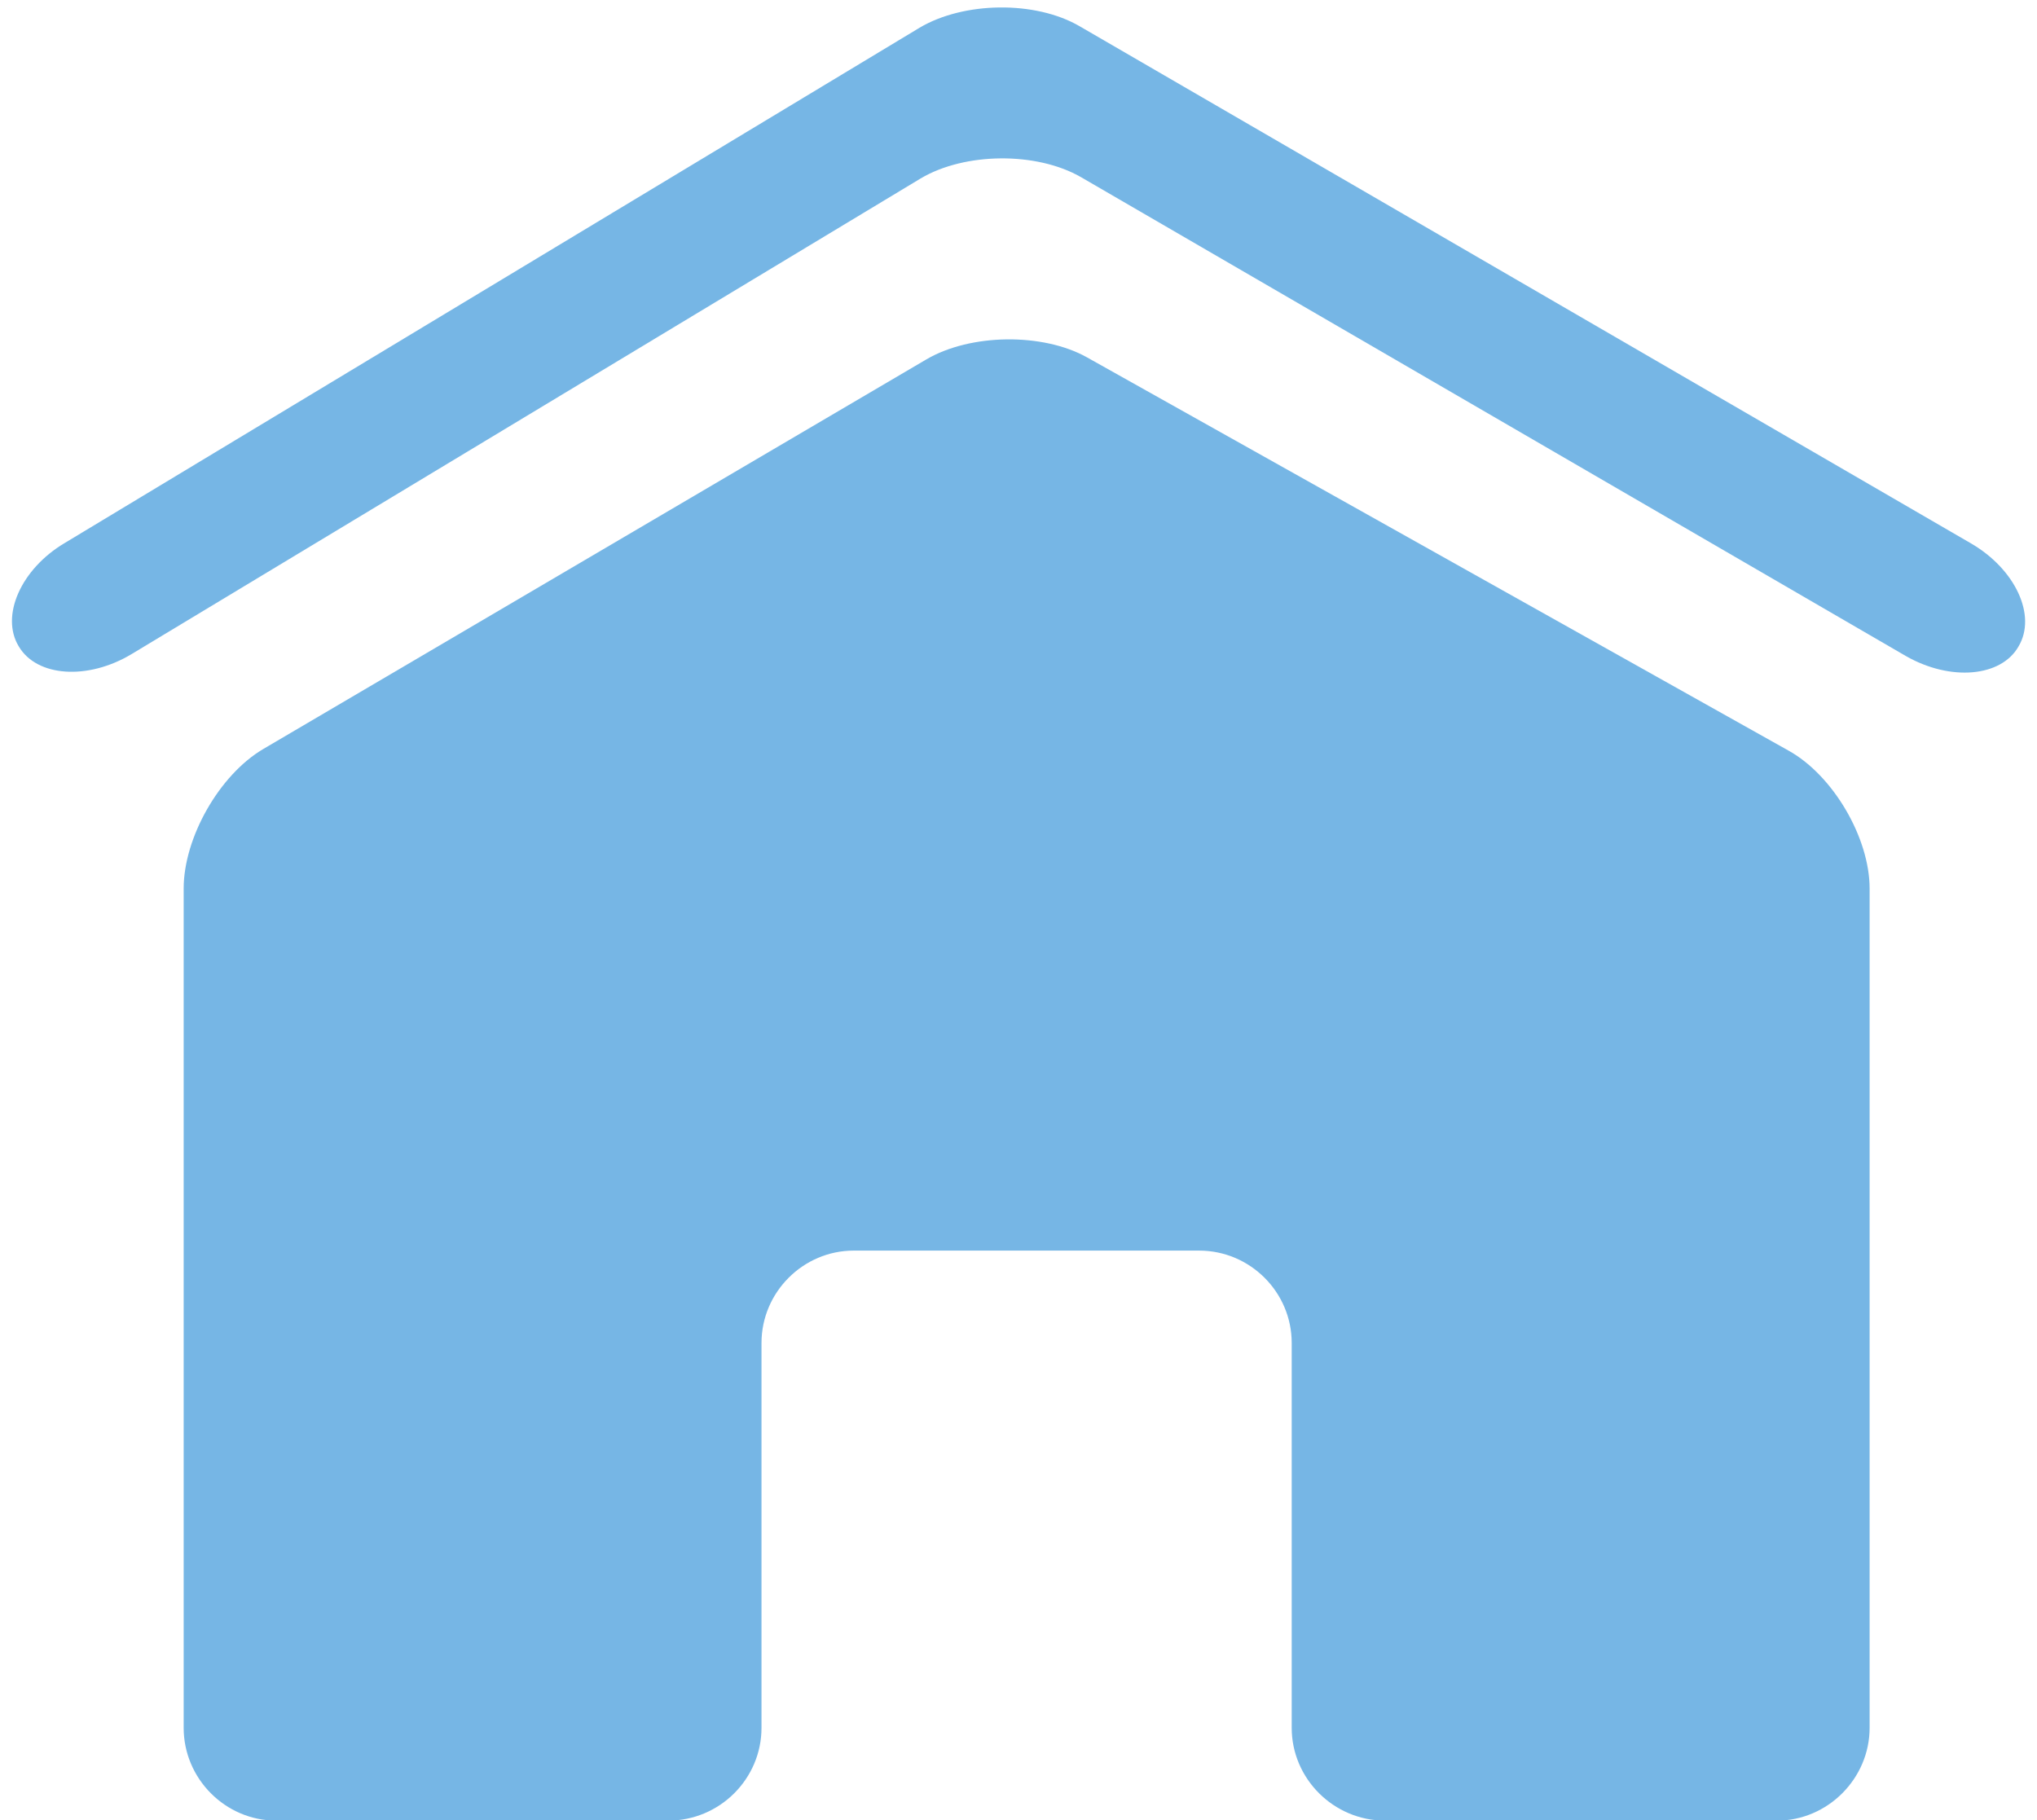
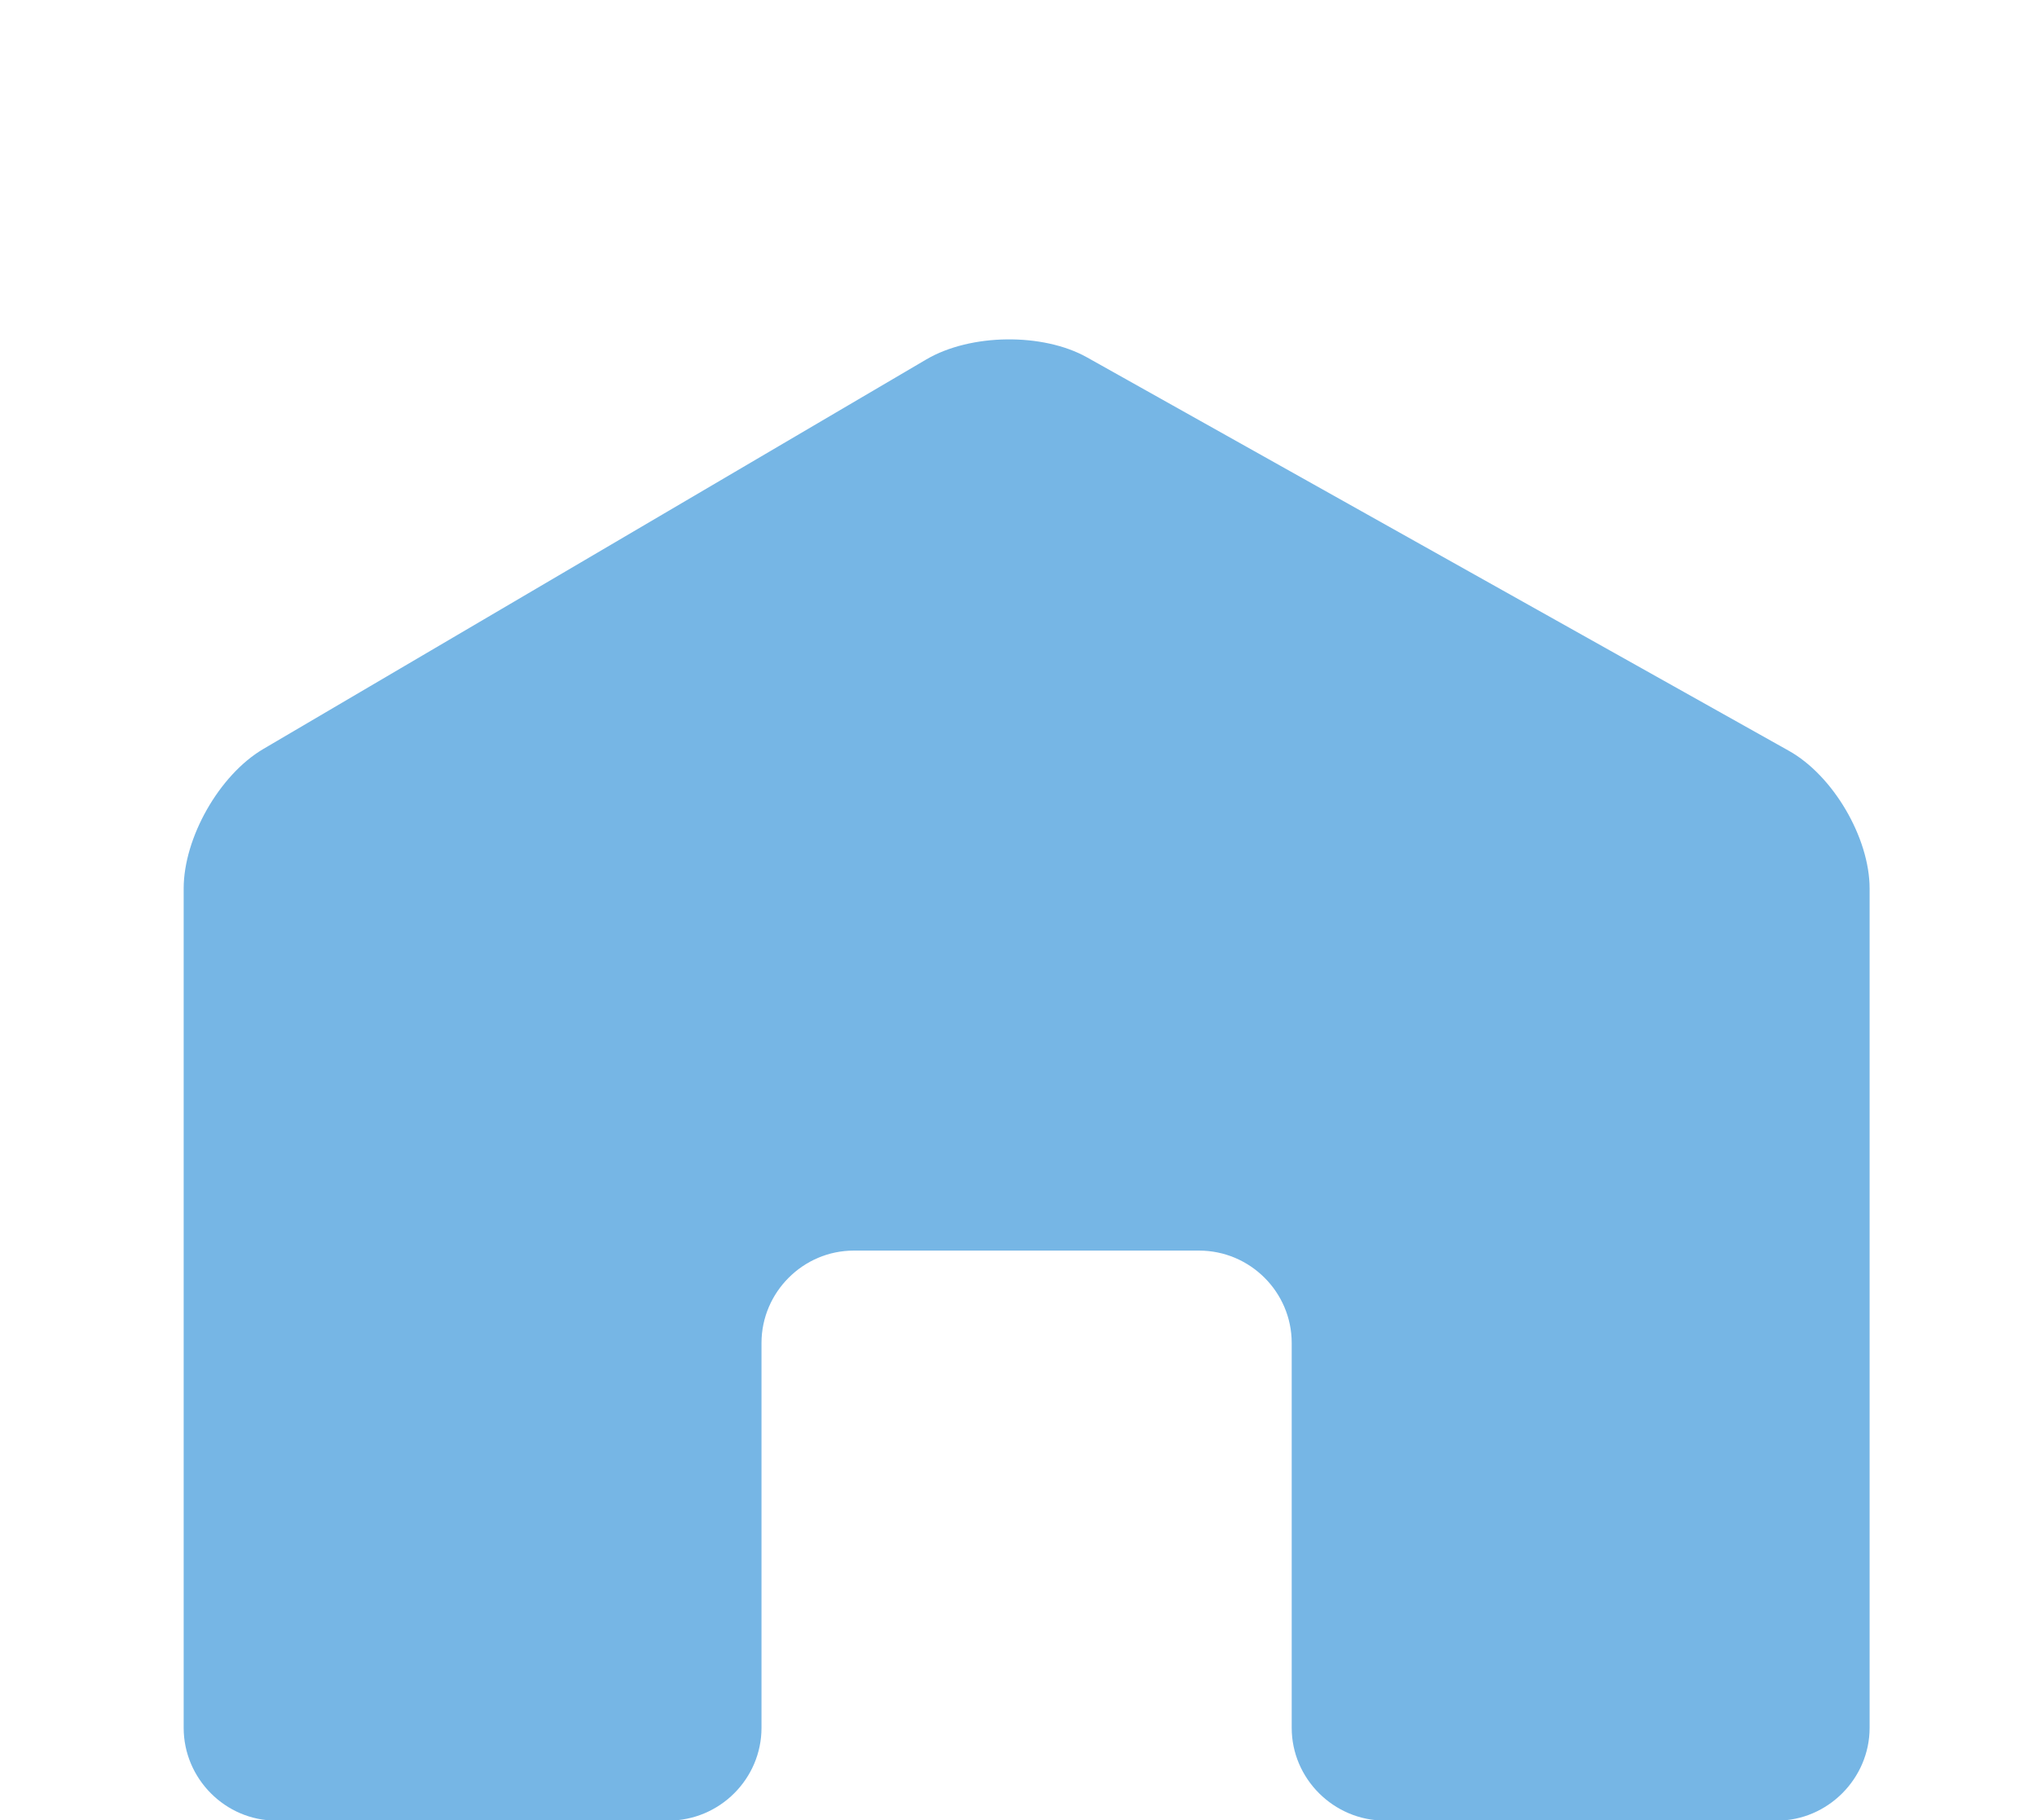
<svg xmlns="http://www.w3.org/2000/svg" fill="#000000" height="198.6" preserveAspectRatio="xMidYMid meet" version="1" viewBox="200.5 215.2 222.2 198.6" width="222.2" zoomAndPan="magnify">
  <g fill="#76b6e5" id="change1_1">
    <path d="M 319.074 254.188 C 314.254 251.488 306.371 251.586 301.562 254.402 L 229.219 296.914 C 224.418 299.742 220.535 306.598 220.535 312.137 L 220.535 403.703 C 220.535 409.25 225.082 413.824 230.621 413.824 L 273.395 413.824 C 279.02 413.824 283.566 409.25 283.566 403.703 L 283.566 361.715 C 283.566 356.172 288.117 351.637 293.629 351.637 L 331.297 351.637 C 336.867 351.637 341.402 356.172 341.402 361.715 L 341.402 403.703 C 341.402 409.25 345.98 413.824 351.574 413.824 L 394.344 413.824 C 399.848 413.824 404.441 409.25 404.441 403.703 L 404.441 312.137 C 404.441 306.598 400.453 299.781 395.59 297.086 L 319.074 254.188" fill="inherit" />
-     <path d="M 420.684 285.727 C 418.797 289.055 413.273 289.562 408.387 286.766 L 318.41 234.523 C 313.57 231.738 305.738 231.812 300.934 234.664 L 214.855 286.559 C 210.078 289.43 204.52 289.055 202.551 285.727 C 200.52 282.406 202.781 277.281 207.547 274.449 L 300.812 218.223 C 305.625 215.367 313.43 215.246 318.262 218.059 L 415.516 274.492 C 420.309 277.281 422.707 282.336 420.684 285.727" fill="inherit" />
  </g>
</svg>